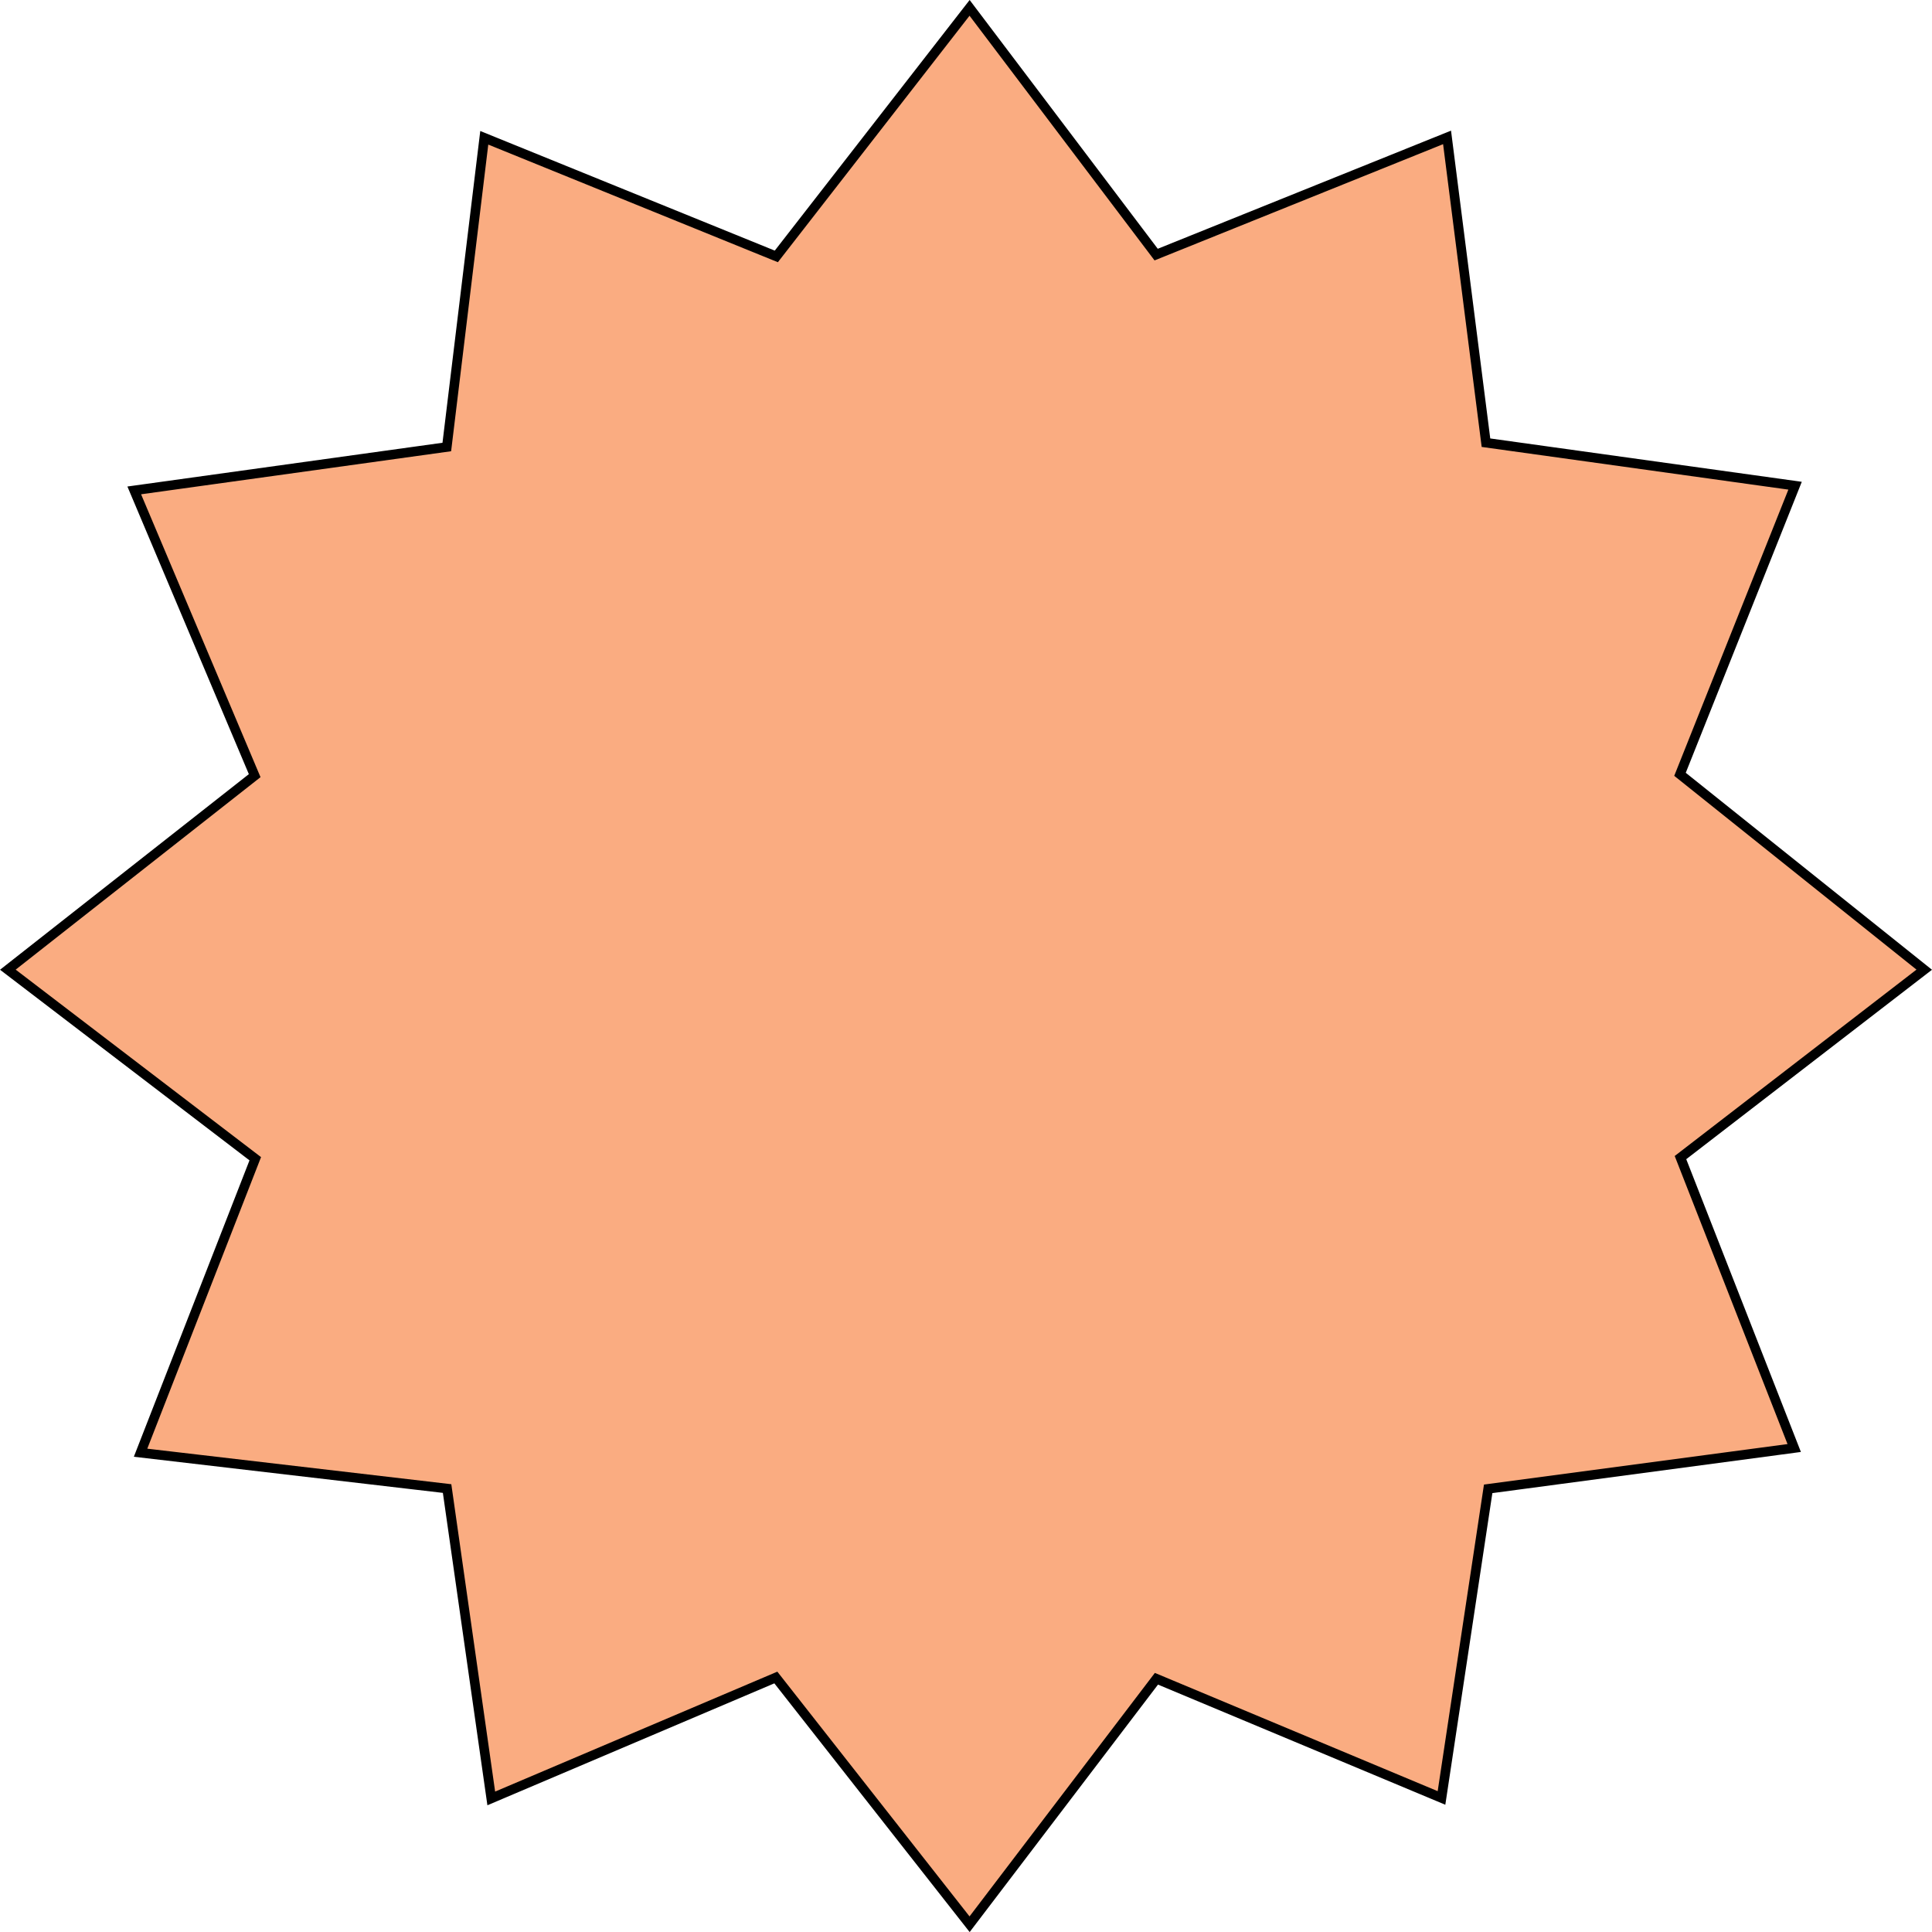
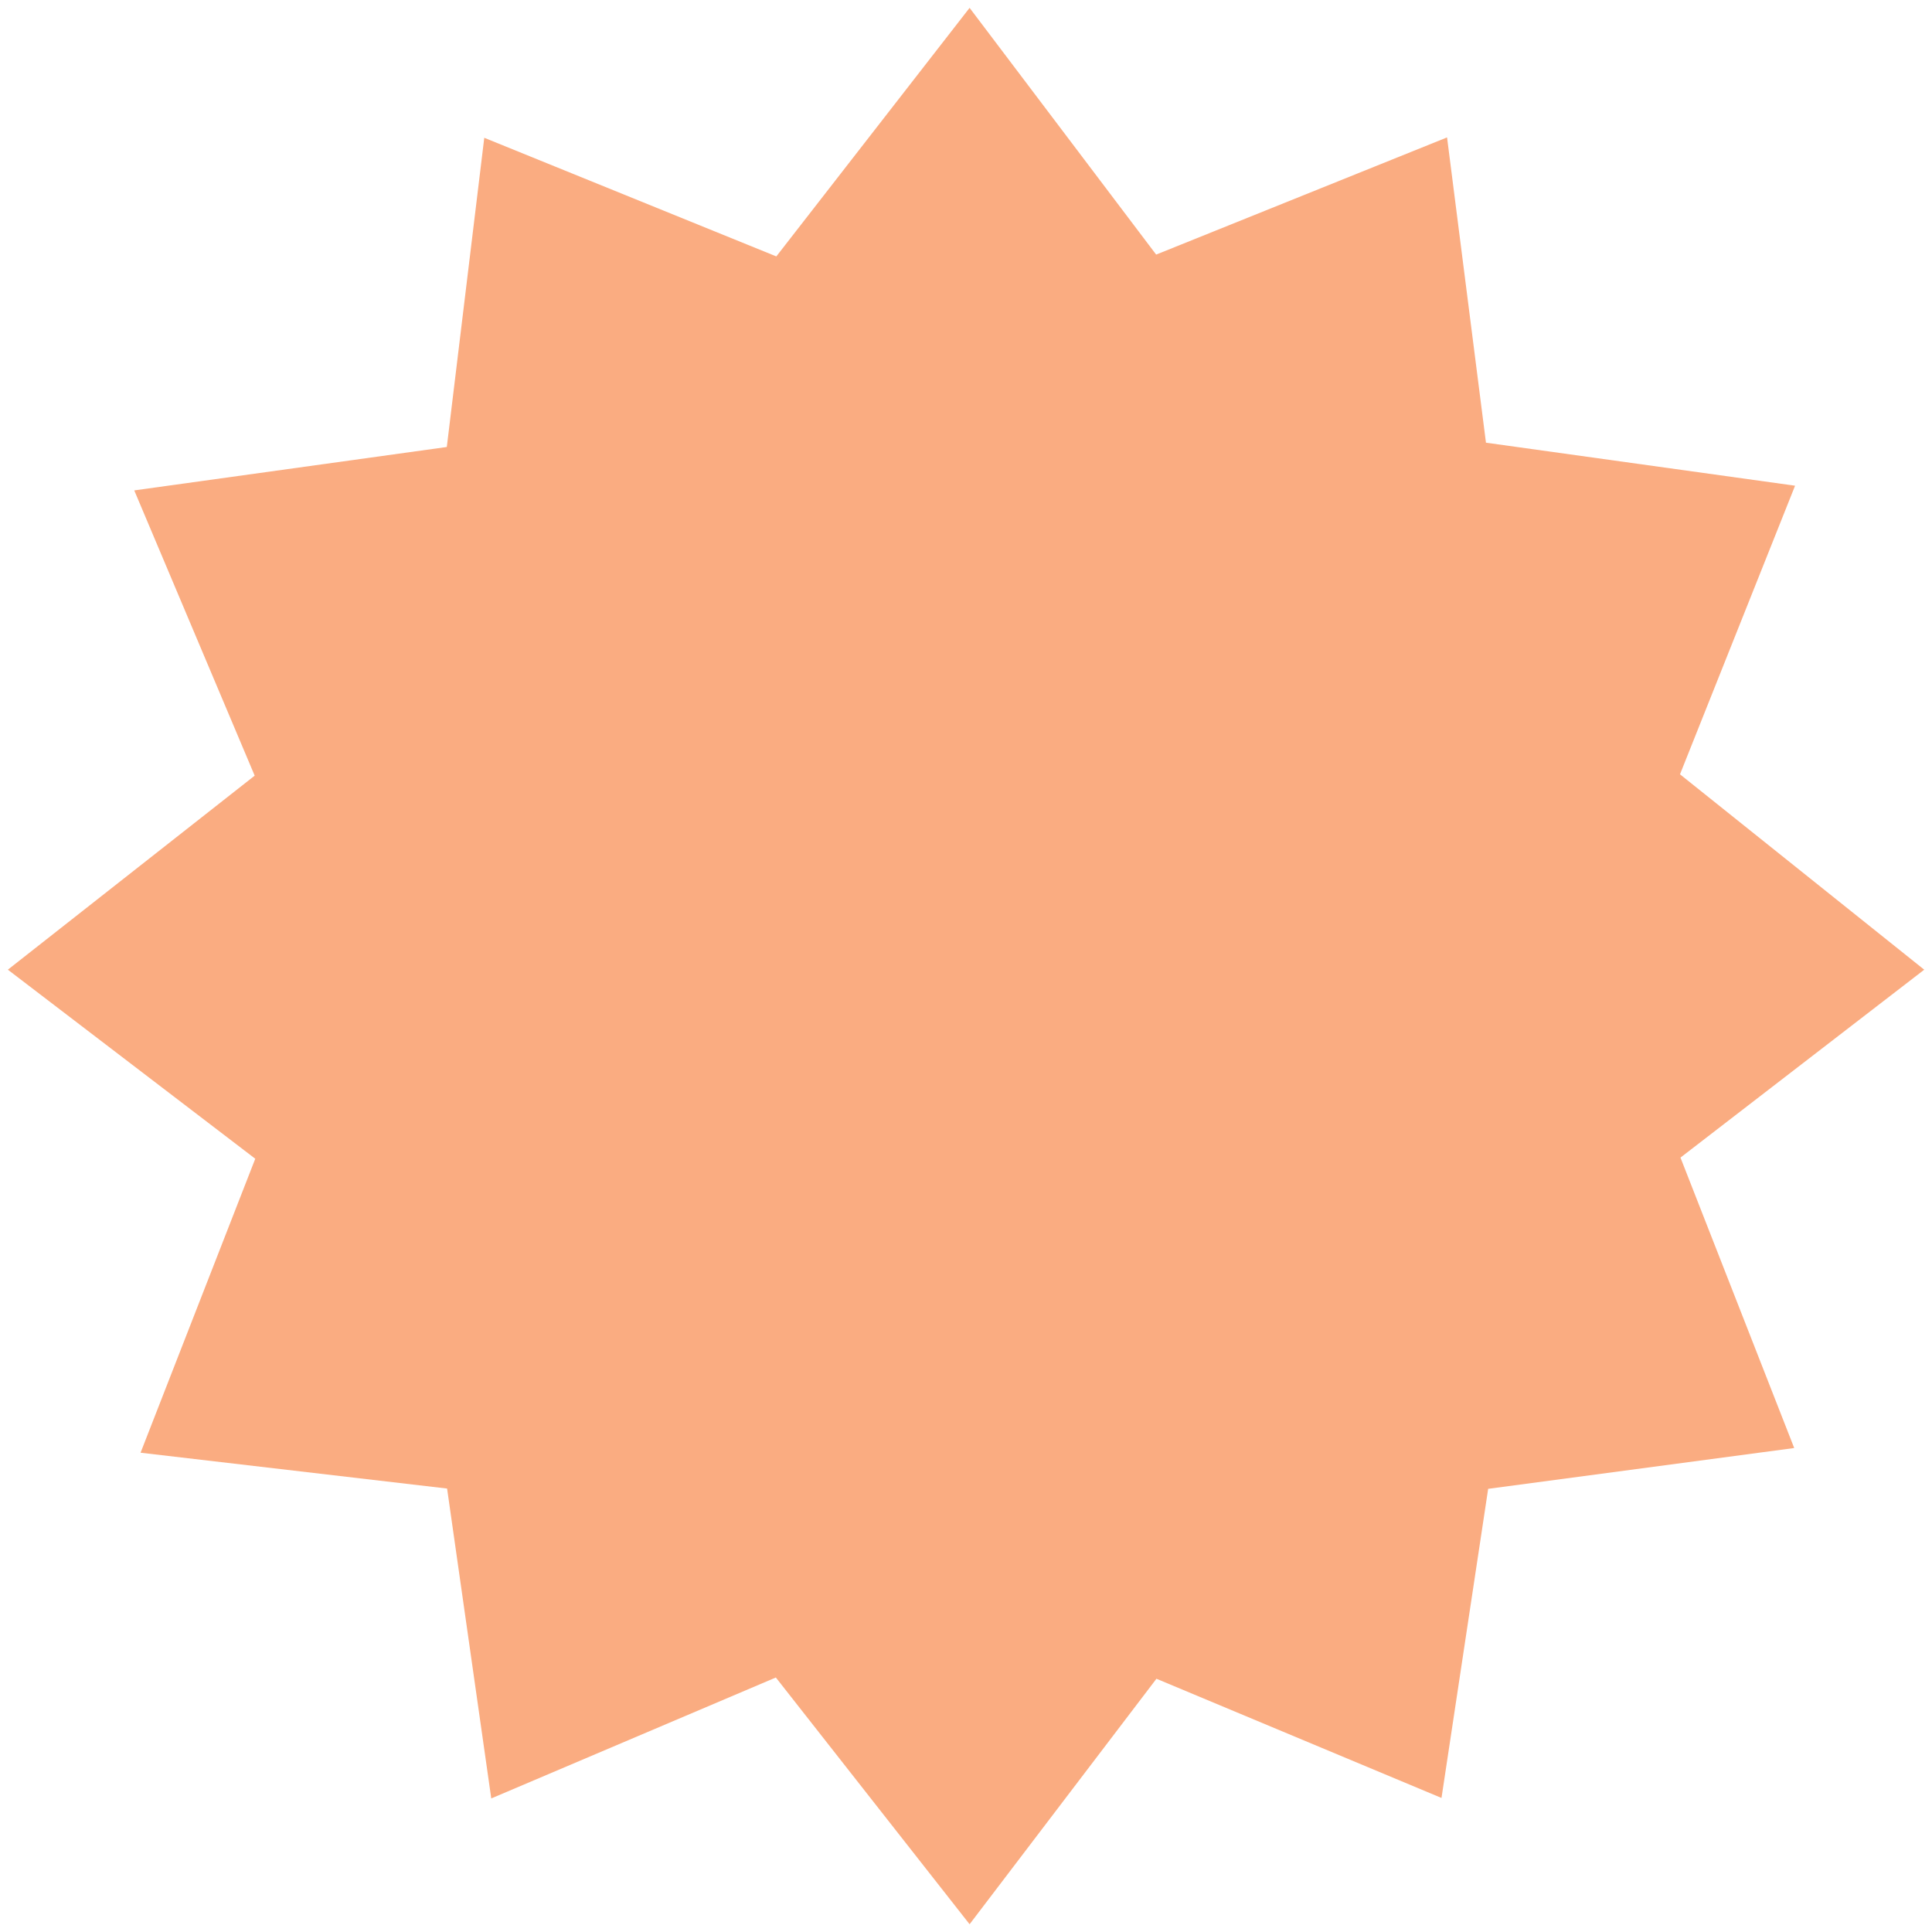
<svg xmlns="http://www.w3.org/2000/svg" viewBox="0 0 201.63 201.64">
  <defs>
    <style>.cls-1{fill:#faac81;}.cls-2{fill:none;stroke:#000;stroke-miterlimit:10;}</style>
  </defs>
  <g id="Layer_2" data-name="Layer 2">
    <g id="Layer_1-2" data-name="Layer 1">
      <polygon class="cls-1" points="175.38 120.81 200.82 101.2 175.33 80.81 187.34 50.69 155.08 46.2 151.02 14.34 120.66 26.57 101.19 0.82 81.02 26.76 50.54 14.38 46.63 46.65 14.01 51.18 26.58 80.95 0.82 101.2 26.64 120.93 14.67 151.61 46.66 155.35 51.27 187.69 80.97 175.07 101.19 200.82 120.69 175.2 150.44 187.64 155.31 155.38 187.25 151.12 175.38 120.81" />
-       <polygon class="cls-2" points="175.38 120.81 200.82 101.2 175.33 80.81 187.34 50.69 155.08 46.2 151.02 14.34 120.66 26.57 101.19 0.82 81.02 26.76 50.54 14.38 46.63 46.65 14.01 51.18 26.58 80.95 0.82 101.2 26.64 120.93 14.67 151.61 46.66 155.35 51.27 187.69 80.97 175.07 101.19 200.82 120.69 175.2 150.44 187.64 155.31 155.38 187.25 151.12 175.38 120.81" />
    </g>
  </g>
</svg>